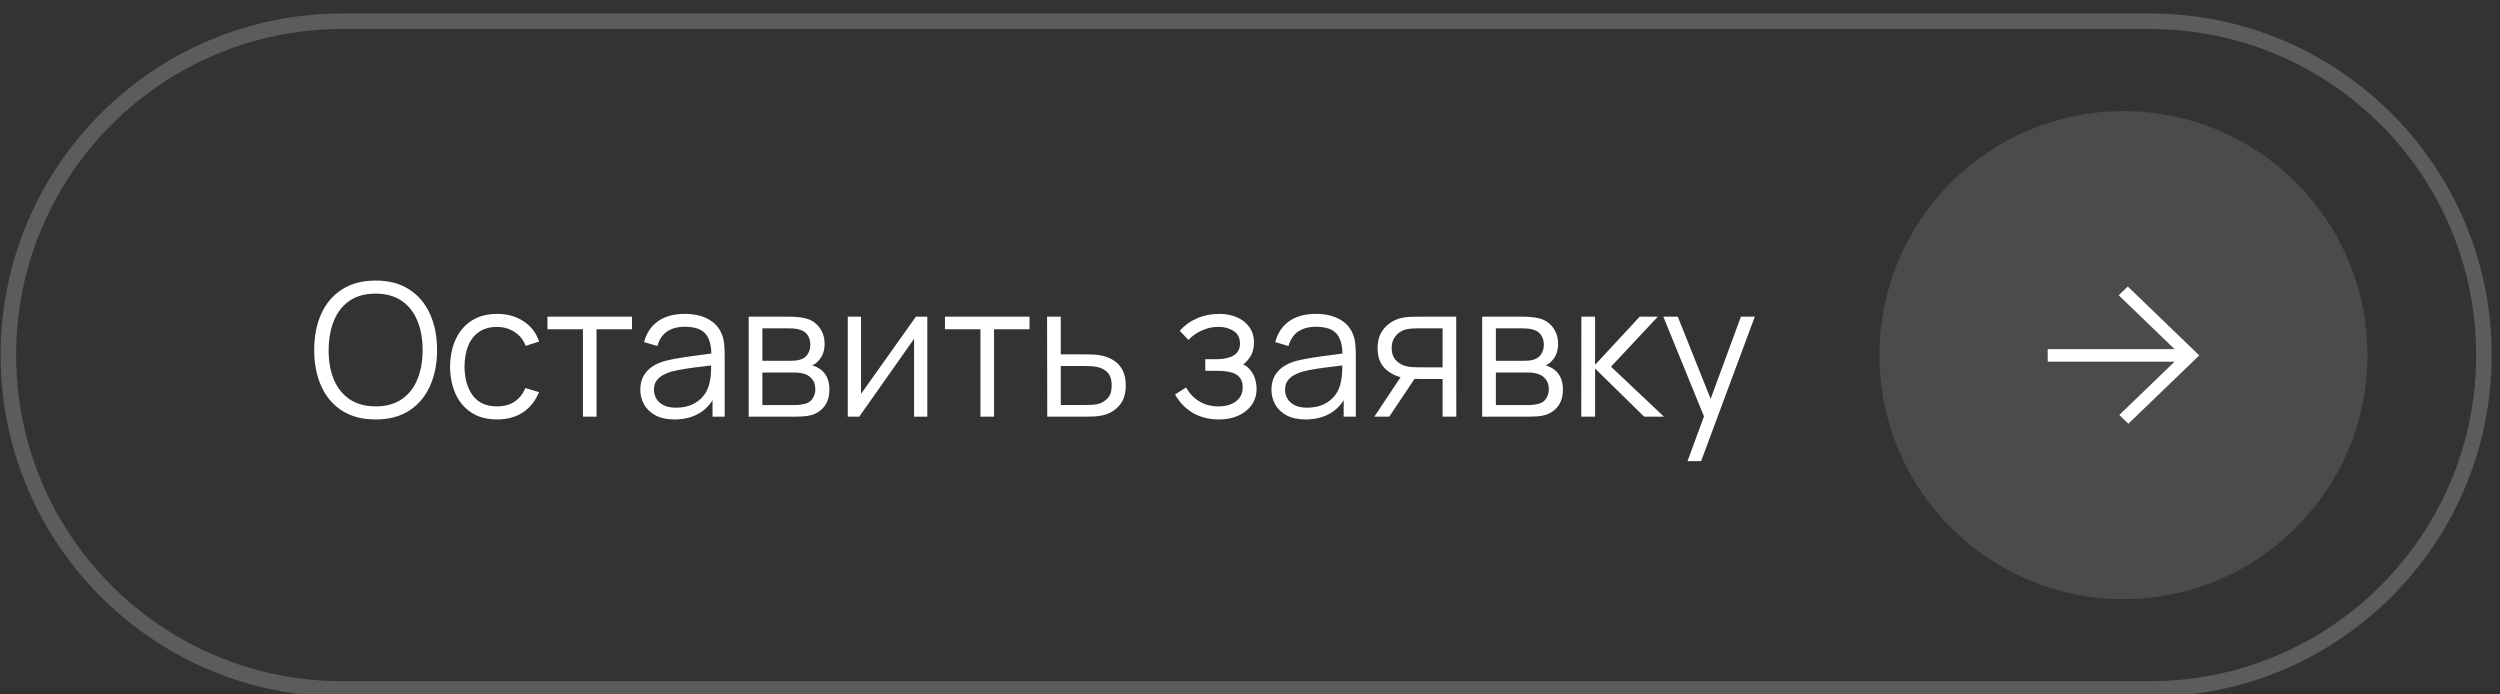
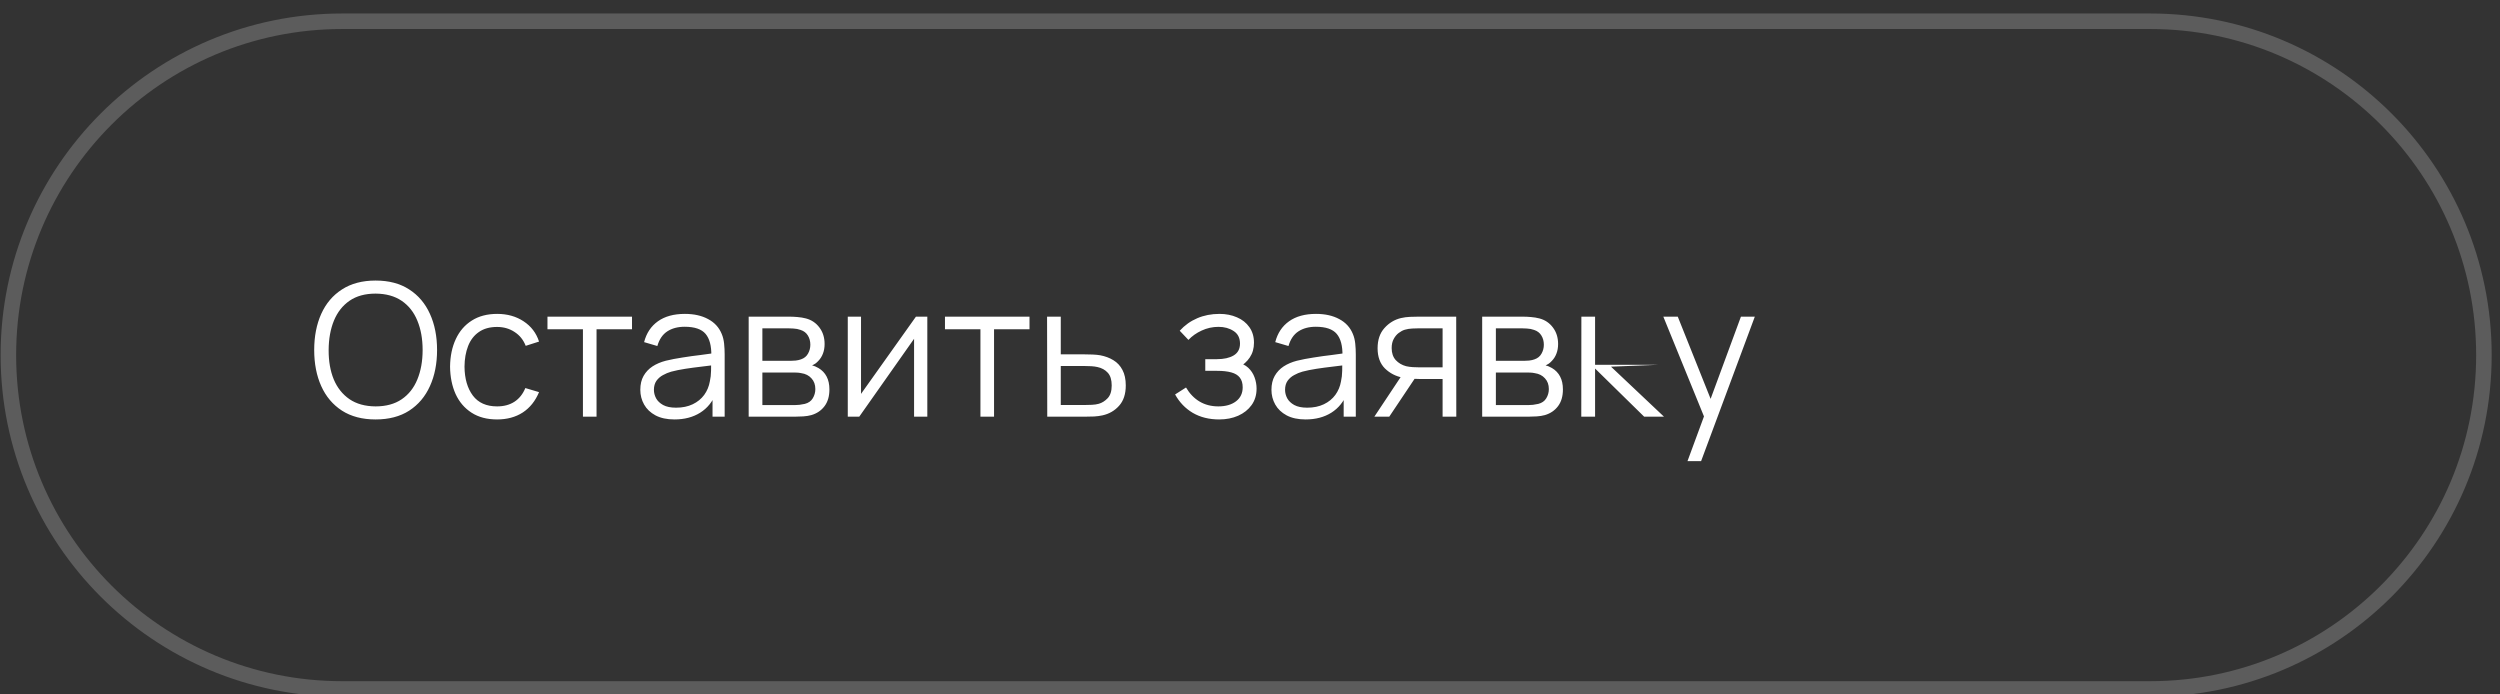
<svg xmlns="http://www.w3.org/2000/svg" width="162" height="45" viewBox="0 0 162 45" fill="none">
  <rect x="0" y="0" width="162" height="45" fill="#333333" stroke="none" />
  <g clip-path="url(#clip0_15_516)">
    <g clip-path="url(#clip1_15_516)">
      <g clip-path="url(#clip2_15_516)">
-         <path d="M137.601 38.821C146.332 38.821 153.411 31.742 153.411 23.011C153.411 14.279 146.332 7.201 137.601 7.201C128.869 7.201 121.791 14.279 121.791 23.011C121.791 31.742 128.869 38.821 137.601 38.821Z" fill="#D9D9D9" fill-opacity="0.15" />
-         <path d="M137.403 26.82L137.332 26.889L137.403 26.958L137.853 27.392L137.92 27.456L137.986 27.392L142.439 23.099L142.51 23.03L142.439 22.961L137.947 18.629L137.88 18.565L137.814 18.629L137.364 19.063L137.292 19.132L137.364 19.201L140.913 22.624H132.789H132.692V22.72V23.34V23.436H132.789H140.913L137.403 26.82Z" fill="white" />
        <path d="M139.325 1.377H22.177C10.229 1.377 0.543 11.063 0.543 23.011C0.543 34.959 10.229 44.644 22.177 44.644H139.325C151.273 44.644 160.958 34.959 160.958 23.011C160.958 11.063 151.273 1.377 139.325 1.377Z" stroke="white" stroke-opacity="0.2" stroke-width="1.006" />
-         <path d="M24.338 27.18C23.478 27.18 22.752 26.99 22.16 26.61C21.568 26.226 21.12 25.696 20.816 25.02C20.512 24.344 20.36 23.564 20.36 22.68C20.36 21.796 20.512 21.016 20.816 20.34C21.12 19.664 21.568 19.136 22.16 18.756C22.752 18.372 23.478 18.18 24.338 18.18C25.202 18.18 25.928 18.372 26.516 18.756C27.108 19.136 27.556 19.664 27.86 20.34C28.168 21.016 28.322 21.796 28.322 22.68C28.322 23.564 28.168 24.344 27.86 25.02C27.556 25.696 27.108 26.226 26.516 26.61C25.928 26.99 25.202 27.18 24.338 27.18ZM24.338 26.334C25.014 26.334 25.578 26.18 26.03 25.872C26.482 25.564 26.82 25.136 27.044 24.588C27.272 24.036 27.386 23.4 27.386 22.68C27.386 21.96 27.272 21.326 27.044 20.778C26.82 20.23 26.482 19.802 26.03 19.494C25.578 19.186 25.014 19.03 24.338 19.026C23.662 19.026 23.1 19.18 22.652 19.488C22.204 19.796 21.866 20.226 21.638 20.778C21.414 21.326 21.3 21.96 21.296 22.68C21.292 23.4 21.402 24.034 21.626 24.582C21.854 25.126 22.194 25.554 22.646 25.866C23.098 26.174 23.662 26.33 24.338 26.334ZM32.212 27.18C31.56 27.18 31.008 27.034 30.556 26.742C30.104 26.45 29.76 26.048 29.524 25.536C29.292 25.02 29.172 24.428 29.164 23.76C29.172 23.08 29.296 22.484 29.536 21.972C29.776 21.456 30.122 21.056 30.574 20.772C31.026 20.484 31.574 20.34 32.218 20.34C32.874 20.34 33.444 20.5 33.928 20.82C34.416 21.14 34.75 21.578 34.93 22.134L34.066 22.41C33.914 22.022 33.672 21.722 33.34 21.51C33.012 21.294 32.636 21.186 32.212 21.186C31.736 21.186 31.342 21.296 31.03 21.516C30.718 21.732 30.486 22.034 30.334 22.422C30.182 22.81 30.104 23.256 30.1 23.76C30.108 24.536 30.288 25.16 30.64 25.632C30.992 26.1 31.516 26.334 32.212 26.334C32.652 26.334 33.026 26.234 33.334 26.034C33.646 25.83 33.882 25.534 34.042 25.146L34.93 25.41C34.69 25.986 34.338 26.426 33.874 26.73C33.41 27.03 32.856 27.18 32.212 27.18ZM37.774 27V21.336H35.476V20.52H40.954V21.336H38.656V27H37.774ZM43.706 27.18C43.218 27.18 42.808 27.092 42.476 26.916C42.148 26.74 41.902 26.506 41.738 26.214C41.574 25.922 41.492 25.604 41.492 25.26C41.492 24.908 41.562 24.608 41.702 24.36C41.846 24.108 42.04 23.902 42.284 23.742C42.532 23.582 42.818 23.46 43.142 23.376C43.47 23.296 43.832 23.226 44.228 23.166C44.628 23.102 45.018 23.048 45.398 23.004C45.782 22.956 46.118 22.91 46.406 22.866L46.094 23.058C46.106 22.418 45.982 21.944 45.722 21.636C45.462 21.328 45.01 21.174 44.366 21.174C43.922 21.174 43.546 21.274 43.238 21.474C42.934 21.674 42.72 21.99 42.596 22.422L41.738 22.17C41.886 21.59 42.184 21.14 42.632 20.82C43.08 20.5 43.662 20.34 44.378 20.34C44.97 20.34 45.472 20.452 45.884 20.676C46.3 20.896 46.594 21.216 46.766 21.636C46.846 21.824 46.898 22.034 46.922 22.266C46.946 22.498 46.958 22.734 46.958 22.974V27H46.172V25.374L46.4 25.47C46.18 26.026 45.838 26.45 45.374 26.742C44.91 27.034 44.354 27.18 43.706 27.18ZM43.808 26.418C44.22 26.418 44.58 26.344 44.888 26.196C45.196 26.048 45.444 25.846 45.632 25.59C45.82 25.33 45.942 25.038 45.998 24.714C46.046 24.506 46.072 24.278 46.076 24.03C46.08 23.778 46.082 23.59 46.082 23.466L46.418 23.64C46.118 23.68 45.792 23.72 45.44 23.76C45.092 23.8 44.748 23.846 44.408 23.898C44.072 23.95 43.768 24.012 43.496 24.084C43.312 24.136 43.134 24.21 42.962 24.306C42.79 24.398 42.648 24.522 42.536 24.678C42.428 24.834 42.374 25.028 42.374 25.26C42.374 25.448 42.42 25.63 42.512 25.806C42.608 25.982 42.76 26.128 42.968 26.244C43.18 26.36 43.46 26.418 43.808 26.418ZM48.514 27V20.52H51.184C51.32 20.52 51.484 20.528 51.676 20.544C51.872 20.56 52.054 20.59 52.222 20.634C52.586 20.73 52.878 20.926 53.098 21.222C53.322 21.518 53.434 21.874 53.434 22.29C53.434 22.522 53.398 22.73 53.326 22.914C53.258 23.094 53.16 23.25 53.032 23.382C52.972 23.45 52.906 23.51 52.834 23.562C52.762 23.61 52.692 23.65 52.624 23.682C52.752 23.706 52.89 23.762 53.038 23.85C53.27 23.986 53.446 24.17 53.566 24.402C53.686 24.63 53.746 24.908 53.746 25.236C53.746 25.68 53.64 26.042 53.428 26.322C53.216 26.602 52.932 26.794 52.576 26.898C52.416 26.942 52.242 26.97 52.054 26.982C51.87 26.994 51.696 27 51.532 27H48.514ZM49.402 26.25H51.49C51.574 26.25 51.68 26.244 51.808 26.232C51.936 26.216 52.05 26.196 52.15 26.172C52.386 26.112 52.558 25.992 52.666 25.812C52.778 25.628 52.834 25.428 52.834 25.212C52.834 24.928 52.75 24.696 52.582 24.516C52.418 24.332 52.198 24.22 51.922 24.18C51.83 24.16 51.734 24.148 51.634 24.144C51.534 24.14 51.444 24.138 51.364 24.138H49.402V26.25ZM49.402 23.382H51.214C51.318 23.382 51.434 23.376 51.562 23.364C51.694 23.348 51.808 23.322 51.904 23.286C52.112 23.214 52.264 23.09 52.36 22.914C52.46 22.738 52.51 22.546 52.51 22.338C52.51 22.11 52.456 21.91 52.348 21.738C52.244 21.566 52.086 21.446 51.874 21.378C51.73 21.326 51.574 21.296 51.406 21.288C51.242 21.28 51.138 21.276 51.094 21.276H49.402V23.382ZM60.09 20.52V27H59.232V21.954L55.68 27H54.936V20.52H55.794V25.524L59.352 20.52H60.09ZM63.532 27V21.336H61.234V20.52H66.712V21.336H64.414V27H63.532ZM67.862 27L67.85 20.52H68.738V22.962H70.256C70.444 22.962 70.628 22.966 70.808 22.974C70.992 22.982 71.154 22.998 71.294 23.022C71.614 23.082 71.898 23.188 72.146 23.34C72.398 23.492 72.594 23.702 72.734 23.97C72.878 24.238 72.95 24.574 72.95 24.978C72.95 25.534 72.806 25.972 72.518 26.292C72.234 26.612 71.874 26.82 71.438 26.916C71.274 26.952 71.096 26.976 70.904 26.988C70.712 26.996 70.522 27 70.334 27H67.862ZM68.738 26.244H70.298C70.434 26.244 70.586 26.24 70.754 26.232C70.922 26.224 71.07 26.202 71.198 26.166C71.41 26.106 71.602 25.986 71.774 25.806C71.95 25.622 72.038 25.346 72.038 24.978C72.038 24.614 71.954 24.34 71.786 24.156C71.618 23.968 71.394 23.844 71.114 23.784C70.99 23.756 70.856 23.738 70.712 23.73C70.568 23.722 70.43 23.718 70.298 23.718H68.738V26.244ZM79.002 27.18C78.35 27.18 77.78 27.038 77.292 26.754C76.808 26.466 76.426 26.068 76.146 25.56L76.854 25.11C77.09 25.51 77.384 25.814 77.736 26.022C78.088 26.23 78.492 26.334 78.948 26.334C79.424 26.334 79.806 26.224 80.094 26.004C80.382 25.784 80.526 25.482 80.526 25.098C80.526 24.834 80.464 24.624 80.34 24.468C80.22 24.312 80.036 24.2 79.788 24.132C79.544 24.064 79.238 24.03 78.87 24.03H78.102V23.274H78.858C79.306 23.274 79.666 23.194 79.938 23.034C80.214 22.87 80.352 22.614 80.352 22.266C80.352 21.898 80.214 21.626 79.938 21.45C79.666 21.27 79.34 21.18 78.96 21.18C78.576 21.18 78.212 21.26 77.868 21.42C77.528 21.576 77.242 21.778 77.01 22.026L76.446 21.432C76.77 21.076 77.148 20.806 77.58 20.622C78.016 20.434 78.498 20.34 79.026 20.34C79.442 20.34 79.818 20.414 80.154 20.562C80.494 20.706 80.762 20.918 80.958 21.198C81.158 21.478 81.258 21.814 81.258 22.206C81.258 22.574 81.168 22.892 80.988 23.16C80.812 23.428 80.562 23.65 80.238 23.826L80.19 23.496C80.47 23.548 80.702 23.66 80.886 23.832C81.07 24.004 81.206 24.21 81.294 24.45C81.382 24.69 81.426 24.934 81.426 25.182C81.426 25.594 81.318 25.95 81.102 26.25C80.89 26.546 80.6 26.776 80.232 26.94C79.868 27.1 79.458 27.18 79.002 27.18ZM84.604 27.18C84.116 27.18 83.706 27.092 83.374 26.916C83.046 26.74 82.8 26.506 82.636 26.214C82.472 25.922 82.39 25.604 82.39 25.26C82.39 24.908 82.46 24.608 82.6 24.36C82.744 24.108 82.938 23.902 83.182 23.742C83.43 23.582 83.716 23.46 84.04 23.376C84.368 23.296 84.73 23.226 85.126 23.166C85.526 23.102 85.916 23.048 86.296 23.004C86.68 22.956 87.016 22.91 87.304 22.866L86.992 23.058C87.004 22.418 86.88 21.944 86.62 21.636C86.36 21.328 85.908 21.174 85.264 21.174C84.82 21.174 84.444 21.274 84.136 21.474C83.832 21.674 83.618 21.99 83.494 22.422L82.636 22.17C82.784 21.59 83.082 21.14 83.53 20.82C83.978 20.5 84.56 20.34 85.276 20.34C85.868 20.34 86.37 20.452 86.782 20.676C87.198 20.896 87.492 21.216 87.664 21.636C87.744 21.824 87.796 22.034 87.82 22.266C87.844 22.498 87.856 22.734 87.856 22.974V27H87.07V25.374L87.298 25.47C87.078 26.026 86.736 26.45 86.272 26.742C85.808 27.034 85.252 27.18 84.604 27.18ZM84.706 26.418C85.118 26.418 85.478 26.344 85.786 26.196C86.094 26.048 86.342 25.846 86.53 25.59C86.718 25.33 86.84 25.038 86.896 24.714C86.944 24.506 86.97 24.278 86.974 24.03C86.978 23.778 86.98 23.59 86.98 23.466L87.316 23.64C87.016 23.68 86.69 23.72 86.338 23.76C85.99 23.8 85.646 23.846 85.306 23.898C84.97 23.95 84.666 24.012 84.394 24.084C84.21 24.136 84.032 24.21 83.86 24.306C83.688 24.398 83.546 24.522 83.434 24.678C83.326 24.834 83.272 25.028 83.272 25.26C83.272 25.448 83.318 25.63 83.41 25.806C83.506 25.982 83.658 26.128 83.866 26.244C84.078 26.36 84.358 26.418 84.706 26.418ZM93.48 27V24.558H91.968C91.792 24.558 91.61 24.552 91.422 24.54C91.238 24.524 91.066 24.502 90.906 24.474C90.45 24.386 90.062 24.186 89.742 23.874C89.426 23.558 89.268 23.122 89.268 22.566C89.268 22.022 89.416 21.586 89.712 21.258C90.008 20.926 90.366 20.71 90.786 20.61C90.978 20.566 91.172 20.54 91.368 20.532C91.568 20.524 91.74 20.52 91.884 20.52H94.362L94.368 27H93.48ZM89.058 27L90.864 24.282H91.842L90.024 27H89.058ZM91.92 23.802H93.48V21.276H91.92C91.824 21.276 91.69 21.28 91.518 21.288C91.346 21.296 91.184 21.322 91.032 21.366C90.9 21.406 90.768 21.476 90.636 21.576C90.508 21.672 90.4 21.802 90.312 21.966C90.224 22.126 90.18 22.322 90.18 22.554C90.18 22.878 90.268 23.138 90.444 23.334C90.624 23.526 90.848 23.658 91.116 23.73C91.26 23.762 91.404 23.782 91.548 23.79C91.692 23.798 91.816 23.802 91.92 23.802ZM96.045 27V20.52H98.715C98.851 20.52 99.015 20.528 99.207 20.544C99.403 20.56 99.585 20.59 99.753 20.634C100.117 20.73 100.409 20.926 100.629 21.222C100.853 21.518 100.965 21.874 100.965 22.29C100.965 22.522 100.929 22.73 100.857 22.914C100.789 23.094 100.691 23.25 100.563 23.382C100.503 23.45 100.437 23.51 100.365 23.562C100.293 23.61 100.223 23.65 100.155 23.682C100.283 23.706 100.421 23.762 100.569 23.85C100.801 23.986 100.977 24.17 101.097 24.402C101.217 24.63 101.277 24.908 101.277 25.236C101.277 25.68 101.171 26.042 100.959 26.322C100.747 26.602 100.463 26.794 100.107 26.898C99.947 26.942 99.773 26.97 99.585 26.982C99.401 26.994 99.227 27 99.063 27H96.045ZM96.933 26.25H99.021C99.105 26.25 99.211 26.244 99.339 26.232C99.467 26.216 99.581 26.196 99.681 26.172C99.917 26.112 100.089 25.992 100.197 25.812C100.309 25.628 100.365 25.428 100.365 25.212C100.365 24.928 100.281 24.696 100.113 24.516C99.949 24.332 99.729 24.22 99.453 24.18C99.361 24.16 99.265 24.148 99.165 24.144C99.065 24.14 98.975 24.138 98.895 24.138H96.933V26.25ZM96.933 23.382H98.745C98.849 23.382 98.965 23.376 99.093 23.364C99.225 23.348 99.339 23.322 99.435 23.286C99.643 23.214 99.795 23.09 99.891 22.914C99.991 22.738 100.041 22.546 100.041 22.338C100.041 22.11 99.987 21.91 99.879 21.738C99.775 21.566 99.617 21.446 99.405 21.378C99.261 21.326 99.105 21.296 98.937 21.288C98.773 21.28 98.669 21.276 98.625 21.276H96.933V23.382ZM102.467 27L102.473 20.52H103.361V23.64L106.253 20.52H107.429L104.393 23.76L107.825 27H106.541L103.361 23.88V27H102.467ZM109.35 29.88L110.604 26.478L110.622 27.486L107.784 20.52H108.72L111.048 26.346H110.664L112.812 20.52H113.712L110.232 29.88H109.35Z" fill="white" />
+         <path d="M24.338 27.18C23.478 27.18 22.752 26.99 22.16 26.61C21.568 26.226 21.12 25.696 20.816 25.02C20.512 24.344 20.36 23.564 20.36 22.68C20.36 21.796 20.512 21.016 20.816 20.34C21.12 19.664 21.568 19.136 22.16 18.756C22.752 18.372 23.478 18.18 24.338 18.18C25.202 18.18 25.928 18.372 26.516 18.756C27.108 19.136 27.556 19.664 27.86 20.34C28.168 21.016 28.322 21.796 28.322 22.68C28.322 23.564 28.168 24.344 27.86 25.02C27.556 25.696 27.108 26.226 26.516 26.61C25.928 26.99 25.202 27.18 24.338 27.18ZM24.338 26.334C25.014 26.334 25.578 26.18 26.03 25.872C26.482 25.564 26.82 25.136 27.044 24.588C27.272 24.036 27.386 23.4 27.386 22.68C27.386 21.96 27.272 21.326 27.044 20.778C26.82 20.23 26.482 19.802 26.03 19.494C25.578 19.186 25.014 19.03 24.338 19.026C23.662 19.026 23.1 19.18 22.652 19.488C22.204 19.796 21.866 20.226 21.638 20.778C21.414 21.326 21.3 21.96 21.296 22.68C21.292 23.4 21.402 24.034 21.626 24.582C21.854 25.126 22.194 25.554 22.646 25.866C23.098 26.174 23.662 26.33 24.338 26.334ZM32.212 27.18C31.56 27.18 31.008 27.034 30.556 26.742C30.104 26.45 29.76 26.048 29.524 25.536C29.292 25.02 29.172 24.428 29.164 23.76C29.172 23.08 29.296 22.484 29.536 21.972C29.776 21.456 30.122 21.056 30.574 20.772C31.026 20.484 31.574 20.34 32.218 20.34C32.874 20.34 33.444 20.5 33.928 20.82C34.416 21.14 34.75 21.578 34.93 22.134L34.066 22.41C33.914 22.022 33.672 21.722 33.34 21.51C33.012 21.294 32.636 21.186 32.212 21.186C31.736 21.186 31.342 21.296 31.03 21.516C30.718 21.732 30.486 22.034 30.334 22.422C30.182 22.81 30.104 23.256 30.1 23.76C30.108 24.536 30.288 25.16 30.64 25.632C30.992 26.1 31.516 26.334 32.212 26.334C32.652 26.334 33.026 26.234 33.334 26.034C33.646 25.83 33.882 25.534 34.042 25.146L34.93 25.41C34.69 25.986 34.338 26.426 33.874 26.73C33.41 27.03 32.856 27.18 32.212 27.18ZM37.774 27V21.336H35.476V20.52H40.954V21.336H38.656V27H37.774ZM43.706 27.18C43.218 27.18 42.808 27.092 42.476 26.916C42.148 26.74 41.902 26.506 41.738 26.214C41.574 25.922 41.492 25.604 41.492 25.26C41.492 24.908 41.562 24.608 41.702 24.36C41.846 24.108 42.04 23.902 42.284 23.742C42.532 23.582 42.818 23.46 43.142 23.376C43.47 23.296 43.832 23.226 44.228 23.166C44.628 23.102 45.018 23.048 45.398 23.004C45.782 22.956 46.118 22.91 46.406 22.866L46.094 23.058C46.106 22.418 45.982 21.944 45.722 21.636C45.462 21.328 45.01 21.174 44.366 21.174C43.922 21.174 43.546 21.274 43.238 21.474C42.934 21.674 42.72 21.99 42.596 22.422L41.738 22.17C41.886 21.59 42.184 21.14 42.632 20.82C43.08 20.5 43.662 20.34 44.378 20.34C44.97 20.34 45.472 20.452 45.884 20.676C46.3 20.896 46.594 21.216 46.766 21.636C46.846 21.824 46.898 22.034 46.922 22.266C46.946 22.498 46.958 22.734 46.958 22.974V27H46.172V25.374L46.4 25.47C46.18 26.026 45.838 26.45 45.374 26.742C44.91 27.034 44.354 27.18 43.706 27.18ZM43.808 26.418C44.22 26.418 44.58 26.344 44.888 26.196C45.196 26.048 45.444 25.846 45.632 25.59C45.82 25.33 45.942 25.038 45.998 24.714C46.046 24.506 46.072 24.278 46.076 24.03C46.08 23.778 46.082 23.59 46.082 23.466L46.418 23.64C46.118 23.68 45.792 23.72 45.44 23.76C45.092 23.8 44.748 23.846 44.408 23.898C44.072 23.95 43.768 24.012 43.496 24.084C43.312 24.136 43.134 24.21 42.962 24.306C42.79 24.398 42.648 24.522 42.536 24.678C42.428 24.834 42.374 25.028 42.374 25.26C42.374 25.448 42.42 25.63 42.512 25.806C42.608 25.982 42.76 26.128 42.968 26.244C43.18 26.36 43.46 26.418 43.808 26.418ZM48.514 27V20.52H51.184C51.32 20.52 51.484 20.528 51.676 20.544C51.872 20.56 52.054 20.59 52.222 20.634C52.586 20.73 52.878 20.926 53.098 21.222C53.322 21.518 53.434 21.874 53.434 22.29C53.434 22.522 53.398 22.73 53.326 22.914C53.258 23.094 53.16 23.25 53.032 23.382C52.972 23.45 52.906 23.51 52.834 23.562C52.762 23.61 52.692 23.65 52.624 23.682C52.752 23.706 52.89 23.762 53.038 23.85C53.27 23.986 53.446 24.17 53.566 24.402C53.686 24.63 53.746 24.908 53.746 25.236C53.746 25.68 53.64 26.042 53.428 26.322C53.216 26.602 52.932 26.794 52.576 26.898C52.416 26.942 52.242 26.97 52.054 26.982C51.87 26.994 51.696 27 51.532 27H48.514ZM49.402 26.25H51.49C51.574 26.25 51.68 26.244 51.808 26.232C51.936 26.216 52.05 26.196 52.15 26.172C52.386 26.112 52.558 25.992 52.666 25.812C52.778 25.628 52.834 25.428 52.834 25.212C52.834 24.928 52.75 24.696 52.582 24.516C52.418 24.332 52.198 24.22 51.922 24.18C51.83 24.16 51.734 24.148 51.634 24.144C51.534 24.14 51.444 24.138 51.364 24.138H49.402V26.25ZM49.402 23.382H51.214C51.318 23.382 51.434 23.376 51.562 23.364C51.694 23.348 51.808 23.322 51.904 23.286C52.112 23.214 52.264 23.09 52.36 22.914C52.46 22.738 52.51 22.546 52.51 22.338C52.51 22.11 52.456 21.91 52.348 21.738C52.244 21.566 52.086 21.446 51.874 21.378C51.73 21.326 51.574 21.296 51.406 21.288C51.242 21.28 51.138 21.276 51.094 21.276H49.402V23.382ZM60.09 20.52V27H59.232V21.954L55.68 27H54.936V20.52H55.794V25.524L59.352 20.52H60.09ZM63.532 27V21.336H61.234V20.52H66.712V21.336H64.414V27H63.532ZM67.862 27L67.85 20.52H68.738V22.962H70.256C70.444 22.962 70.628 22.966 70.808 22.974C70.992 22.982 71.154 22.998 71.294 23.022C71.614 23.082 71.898 23.188 72.146 23.34C72.398 23.492 72.594 23.702 72.734 23.97C72.878 24.238 72.95 24.574 72.95 24.978C72.95 25.534 72.806 25.972 72.518 26.292C72.234 26.612 71.874 26.82 71.438 26.916C71.274 26.952 71.096 26.976 70.904 26.988C70.712 26.996 70.522 27 70.334 27H67.862ZM68.738 26.244H70.298C70.434 26.244 70.586 26.24 70.754 26.232C70.922 26.224 71.07 26.202 71.198 26.166C71.41 26.106 71.602 25.986 71.774 25.806C71.95 25.622 72.038 25.346 72.038 24.978C72.038 24.614 71.954 24.34 71.786 24.156C71.618 23.968 71.394 23.844 71.114 23.784C70.99 23.756 70.856 23.738 70.712 23.73C70.568 23.722 70.43 23.718 70.298 23.718H68.738V26.244ZM79.002 27.18C78.35 27.18 77.78 27.038 77.292 26.754C76.808 26.466 76.426 26.068 76.146 25.56L76.854 25.11C77.09 25.51 77.384 25.814 77.736 26.022C78.088 26.23 78.492 26.334 78.948 26.334C79.424 26.334 79.806 26.224 80.094 26.004C80.382 25.784 80.526 25.482 80.526 25.098C80.526 24.834 80.464 24.624 80.34 24.468C80.22 24.312 80.036 24.2 79.788 24.132C79.544 24.064 79.238 24.03 78.87 24.03H78.102V23.274H78.858C79.306 23.274 79.666 23.194 79.938 23.034C80.214 22.87 80.352 22.614 80.352 22.266C80.352 21.898 80.214 21.626 79.938 21.45C79.666 21.27 79.34 21.18 78.96 21.18C78.576 21.18 78.212 21.26 77.868 21.42C77.528 21.576 77.242 21.778 77.01 22.026L76.446 21.432C76.77 21.076 77.148 20.806 77.58 20.622C78.016 20.434 78.498 20.34 79.026 20.34C79.442 20.34 79.818 20.414 80.154 20.562C80.494 20.706 80.762 20.918 80.958 21.198C81.158 21.478 81.258 21.814 81.258 22.206C81.258 22.574 81.168 22.892 80.988 23.16C80.812 23.428 80.562 23.65 80.238 23.826L80.19 23.496C80.47 23.548 80.702 23.66 80.886 23.832C81.07 24.004 81.206 24.21 81.294 24.45C81.382 24.69 81.426 24.934 81.426 25.182C81.426 25.594 81.318 25.95 81.102 26.25C80.89 26.546 80.6 26.776 80.232 26.94C79.868 27.1 79.458 27.18 79.002 27.18ZM84.604 27.18C84.116 27.18 83.706 27.092 83.374 26.916C83.046 26.74 82.8 26.506 82.636 26.214C82.472 25.922 82.39 25.604 82.39 25.26C82.39 24.908 82.46 24.608 82.6 24.36C82.744 24.108 82.938 23.902 83.182 23.742C83.43 23.582 83.716 23.46 84.04 23.376C84.368 23.296 84.73 23.226 85.126 23.166C85.526 23.102 85.916 23.048 86.296 23.004C86.68 22.956 87.016 22.91 87.304 22.866L86.992 23.058C87.004 22.418 86.88 21.944 86.62 21.636C86.36 21.328 85.908 21.174 85.264 21.174C84.82 21.174 84.444 21.274 84.136 21.474C83.832 21.674 83.618 21.99 83.494 22.422L82.636 22.17C82.784 21.59 83.082 21.14 83.53 20.82C83.978 20.5 84.56 20.34 85.276 20.34C85.868 20.34 86.37 20.452 86.782 20.676C87.198 20.896 87.492 21.216 87.664 21.636C87.744 21.824 87.796 22.034 87.82 22.266C87.844 22.498 87.856 22.734 87.856 22.974V27H87.07V25.374L87.298 25.47C87.078 26.026 86.736 26.45 86.272 26.742C85.808 27.034 85.252 27.18 84.604 27.18ZM84.706 26.418C85.118 26.418 85.478 26.344 85.786 26.196C86.094 26.048 86.342 25.846 86.53 25.59C86.718 25.33 86.84 25.038 86.896 24.714C86.944 24.506 86.97 24.278 86.974 24.03C86.978 23.778 86.98 23.59 86.98 23.466L87.316 23.64C87.016 23.68 86.69 23.72 86.338 23.76C85.99 23.8 85.646 23.846 85.306 23.898C84.97 23.95 84.666 24.012 84.394 24.084C84.21 24.136 84.032 24.21 83.86 24.306C83.688 24.398 83.546 24.522 83.434 24.678C83.326 24.834 83.272 25.028 83.272 25.26C83.272 25.448 83.318 25.63 83.41 25.806C83.506 25.982 83.658 26.128 83.866 26.244C84.078 26.36 84.358 26.418 84.706 26.418ZM93.48 27V24.558H91.968C91.792 24.558 91.61 24.552 91.422 24.54C91.238 24.524 91.066 24.502 90.906 24.474C90.45 24.386 90.062 24.186 89.742 23.874C89.426 23.558 89.268 23.122 89.268 22.566C89.268 22.022 89.416 21.586 89.712 21.258C90.008 20.926 90.366 20.71 90.786 20.61C90.978 20.566 91.172 20.54 91.368 20.532C91.568 20.524 91.74 20.52 91.884 20.52H94.362L94.368 27H93.48ZM89.058 27L90.864 24.282H91.842L90.024 27H89.058ZM91.92 23.802H93.48V21.276H91.92C91.824 21.276 91.69 21.28 91.518 21.288C91.346 21.296 91.184 21.322 91.032 21.366C90.9 21.406 90.768 21.476 90.636 21.576C90.508 21.672 90.4 21.802 90.312 21.966C90.224 22.126 90.18 22.322 90.18 22.554C90.18 22.878 90.268 23.138 90.444 23.334C90.624 23.526 90.848 23.658 91.116 23.73C91.26 23.762 91.404 23.782 91.548 23.79C91.692 23.798 91.816 23.802 91.92 23.802ZM96.045 27V20.52H98.715C98.851 20.52 99.015 20.528 99.207 20.544C99.403 20.56 99.585 20.59 99.753 20.634C100.117 20.73 100.409 20.926 100.629 21.222C100.853 21.518 100.965 21.874 100.965 22.29C100.965 22.522 100.929 22.73 100.857 22.914C100.789 23.094 100.691 23.25 100.563 23.382C100.503 23.45 100.437 23.51 100.365 23.562C100.293 23.61 100.223 23.65 100.155 23.682C100.283 23.706 100.421 23.762 100.569 23.85C100.801 23.986 100.977 24.17 101.097 24.402C101.217 24.63 101.277 24.908 101.277 25.236C101.277 25.68 101.171 26.042 100.959 26.322C100.747 26.602 100.463 26.794 100.107 26.898C99.947 26.942 99.773 26.97 99.585 26.982C99.401 26.994 99.227 27 99.063 27H96.045ZM96.933 26.25H99.021C99.105 26.25 99.211 26.244 99.339 26.232C99.467 26.216 99.581 26.196 99.681 26.172C99.917 26.112 100.089 25.992 100.197 25.812C100.309 25.628 100.365 25.428 100.365 25.212C100.365 24.928 100.281 24.696 100.113 24.516C99.949 24.332 99.729 24.22 99.453 24.18C99.361 24.16 99.265 24.148 99.165 24.144C99.065 24.14 98.975 24.138 98.895 24.138H96.933V26.25ZM96.933 23.382H98.745C98.849 23.382 98.965 23.376 99.093 23.364C99.225 23.348 99.339 23.322 99.435 23.286C99.643 23.214 99.795 23.09 99.891 22.914C99.991 22.738 100.041 22.546 100.041 22.338C100.041 22.11 99.987 21.91 99.879 21.738C99.775 21.566 99.617 21.446 99.405 21.378C99.261 21.326 99.105 21.296 98.937 21.288C98.773 21.28 98.669 21.276 98.625 21.276H96.933V23.382ZM102.467 27L102.473 20.52H103.361V23.64H107.429L104.393 23.76L107.825 27H106.541L103.361 23.88V27H102.467ZM109.35 29.88L110.604 26.478L110.622 27.486L107.784 20.52H108.72L111.048 26.346H110.664L112.812 20.52H113.712L110.232 29.88H109.35Z" fill="white" />
      </g>
    </g>
  </g>
  <defs>
    <clipPath id="clip0_15_516">
      <rect width="162" height="45" fill="white" />
    </clipPath>
    <clipPath id="clip1_15_516">
      <rect width="162" height="45.27" fill="white" />
    </clipPath>
    <clipPath id="clip2_15_516">
      <rect width="162" height="45.279" fill="white" transform="translate(0 -0.005)" />
    </clipPath>
  </defs>
</svg>